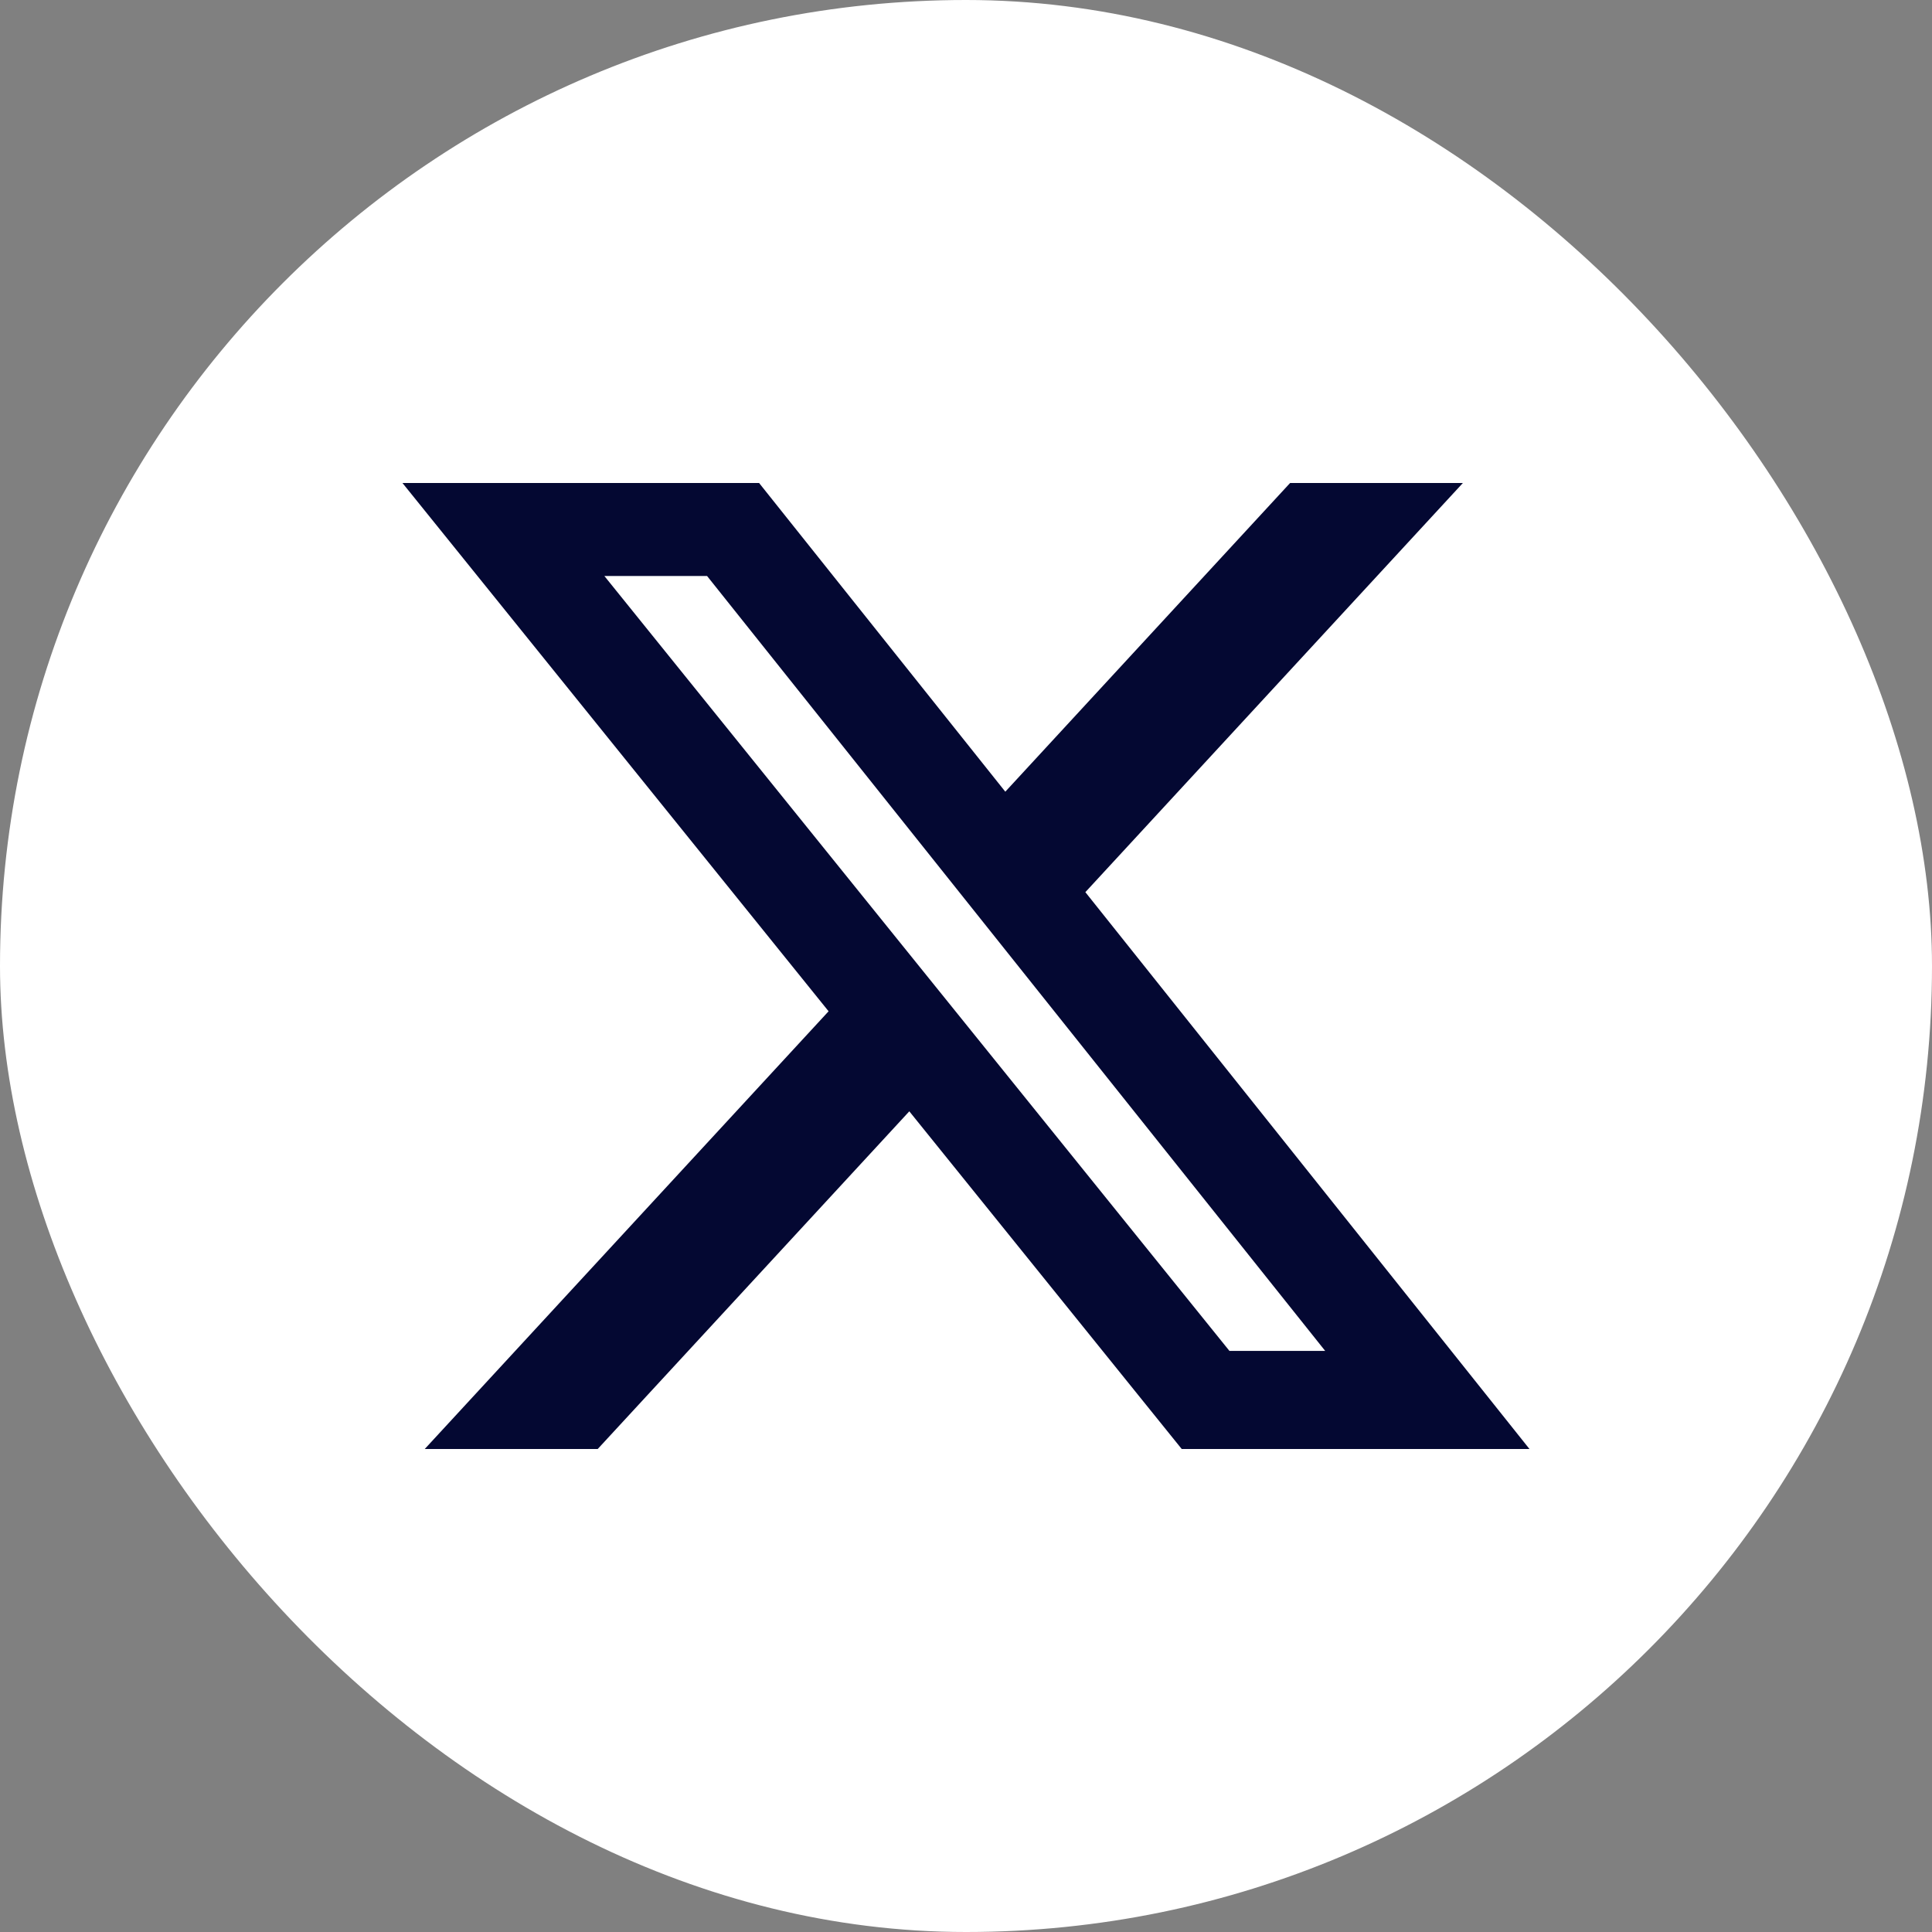
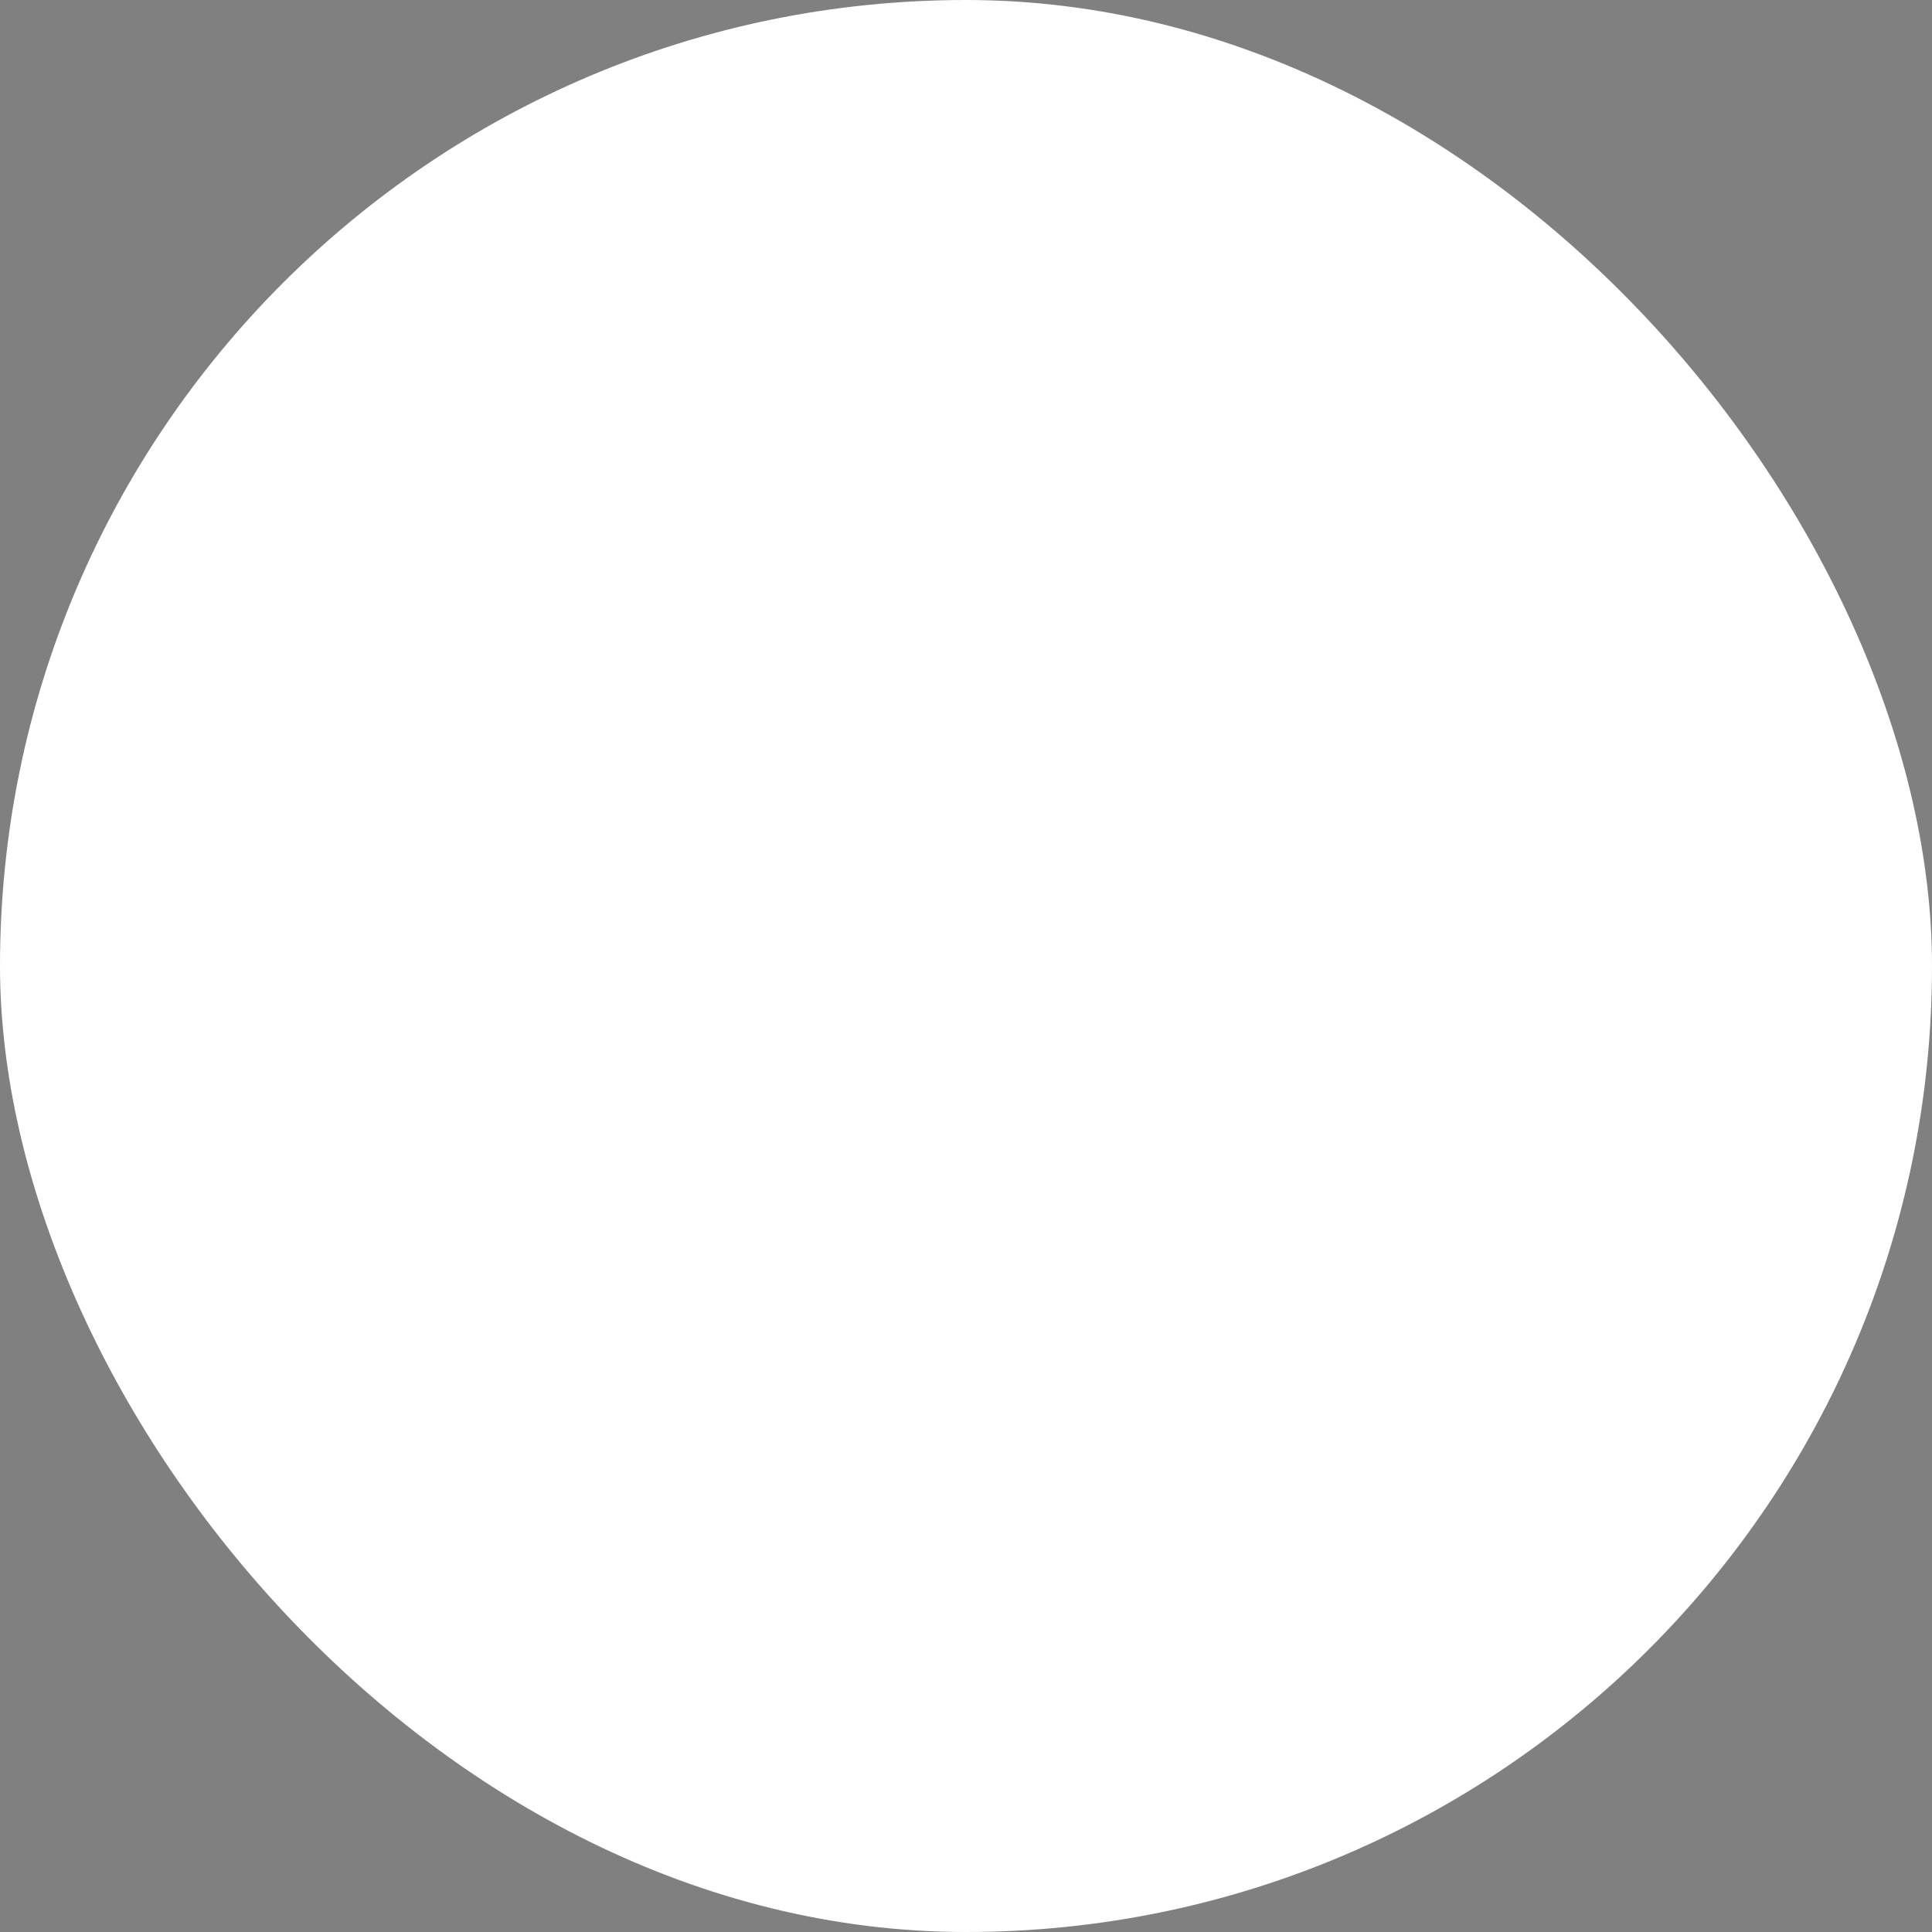
<svg xmlns="http://www.w3.org/2000/svg" width="32" height="32" viewBox="0 0 32 32" fill="none" id="default">
  <rect x="0" y="0" width="32" height="32" fill="#808080" stroke="none" />
  <rect width="32" height="32" rx="16" fill="#fff" />
-   <path d="M21.368 8h2.862l-6.253 6.777L25.333 24h-5.76l-4.512-5.593L9.9 24H7.035l6.689-7.25L6.666 8h5.907l4.078 5.113L21.368 8zm-1.005 14.375h1.586L11.711 9.54H10.01l10.354 12.836z" fill="#040832" />
</svg>